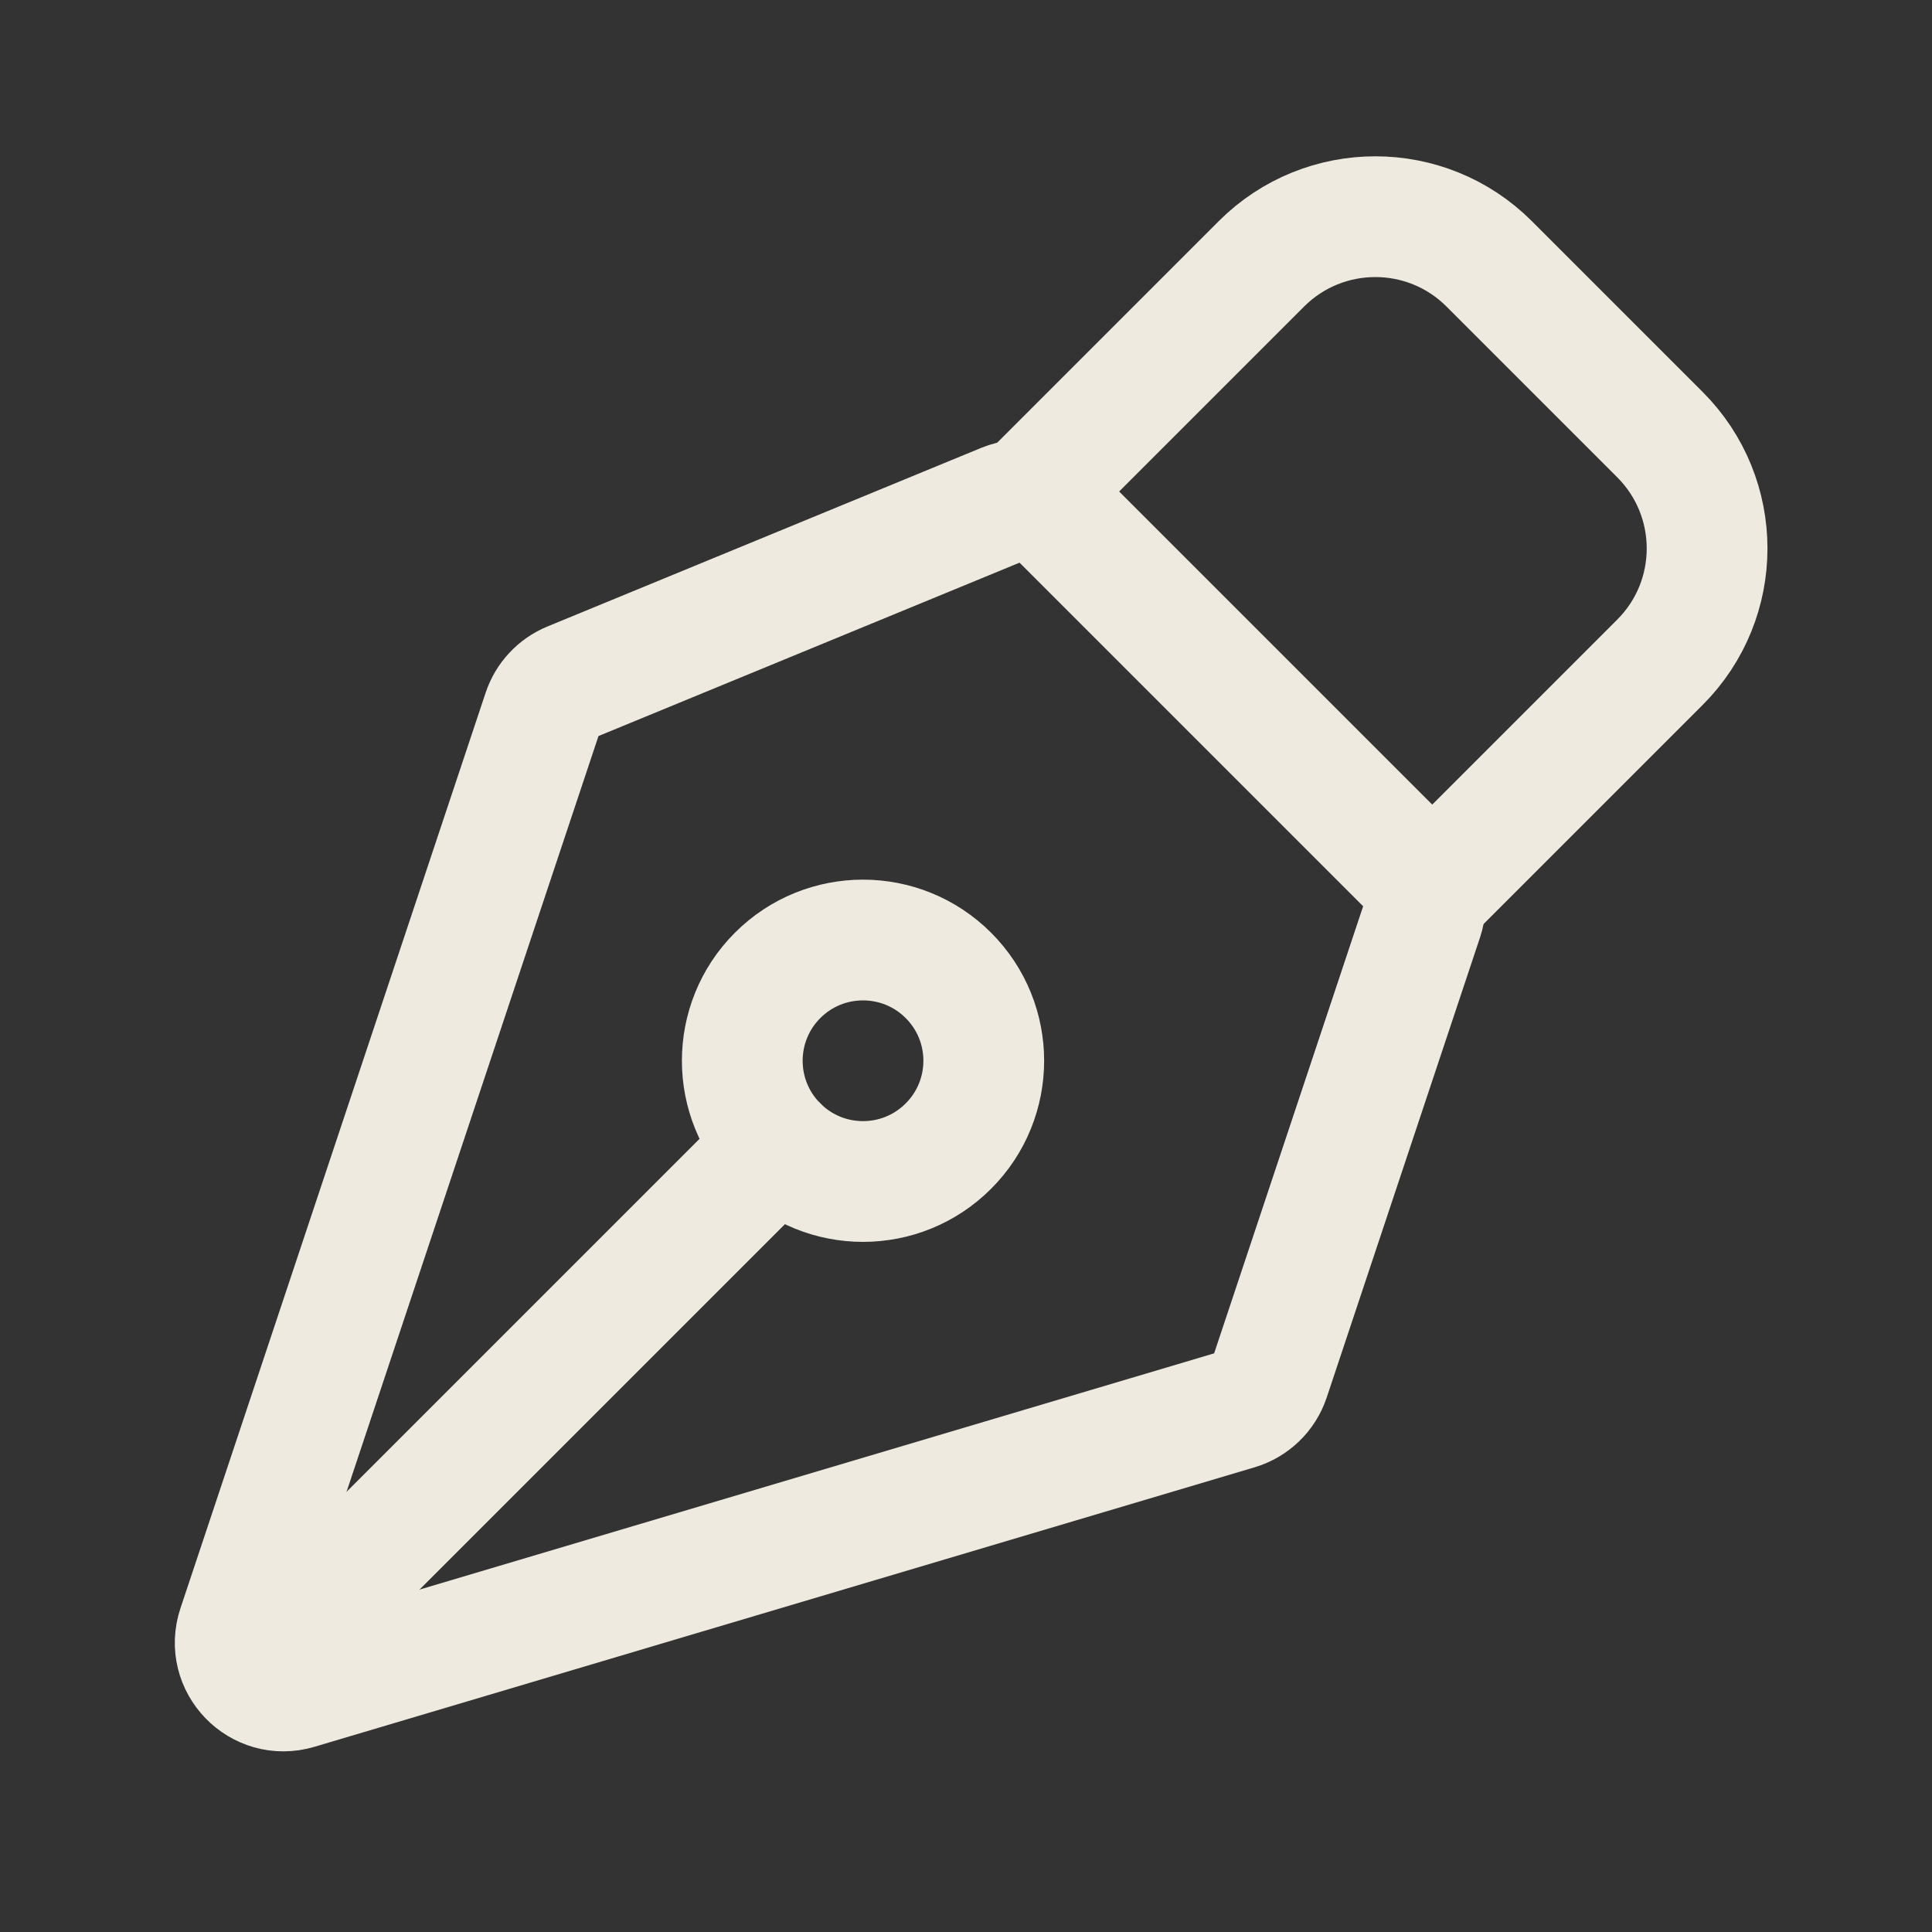
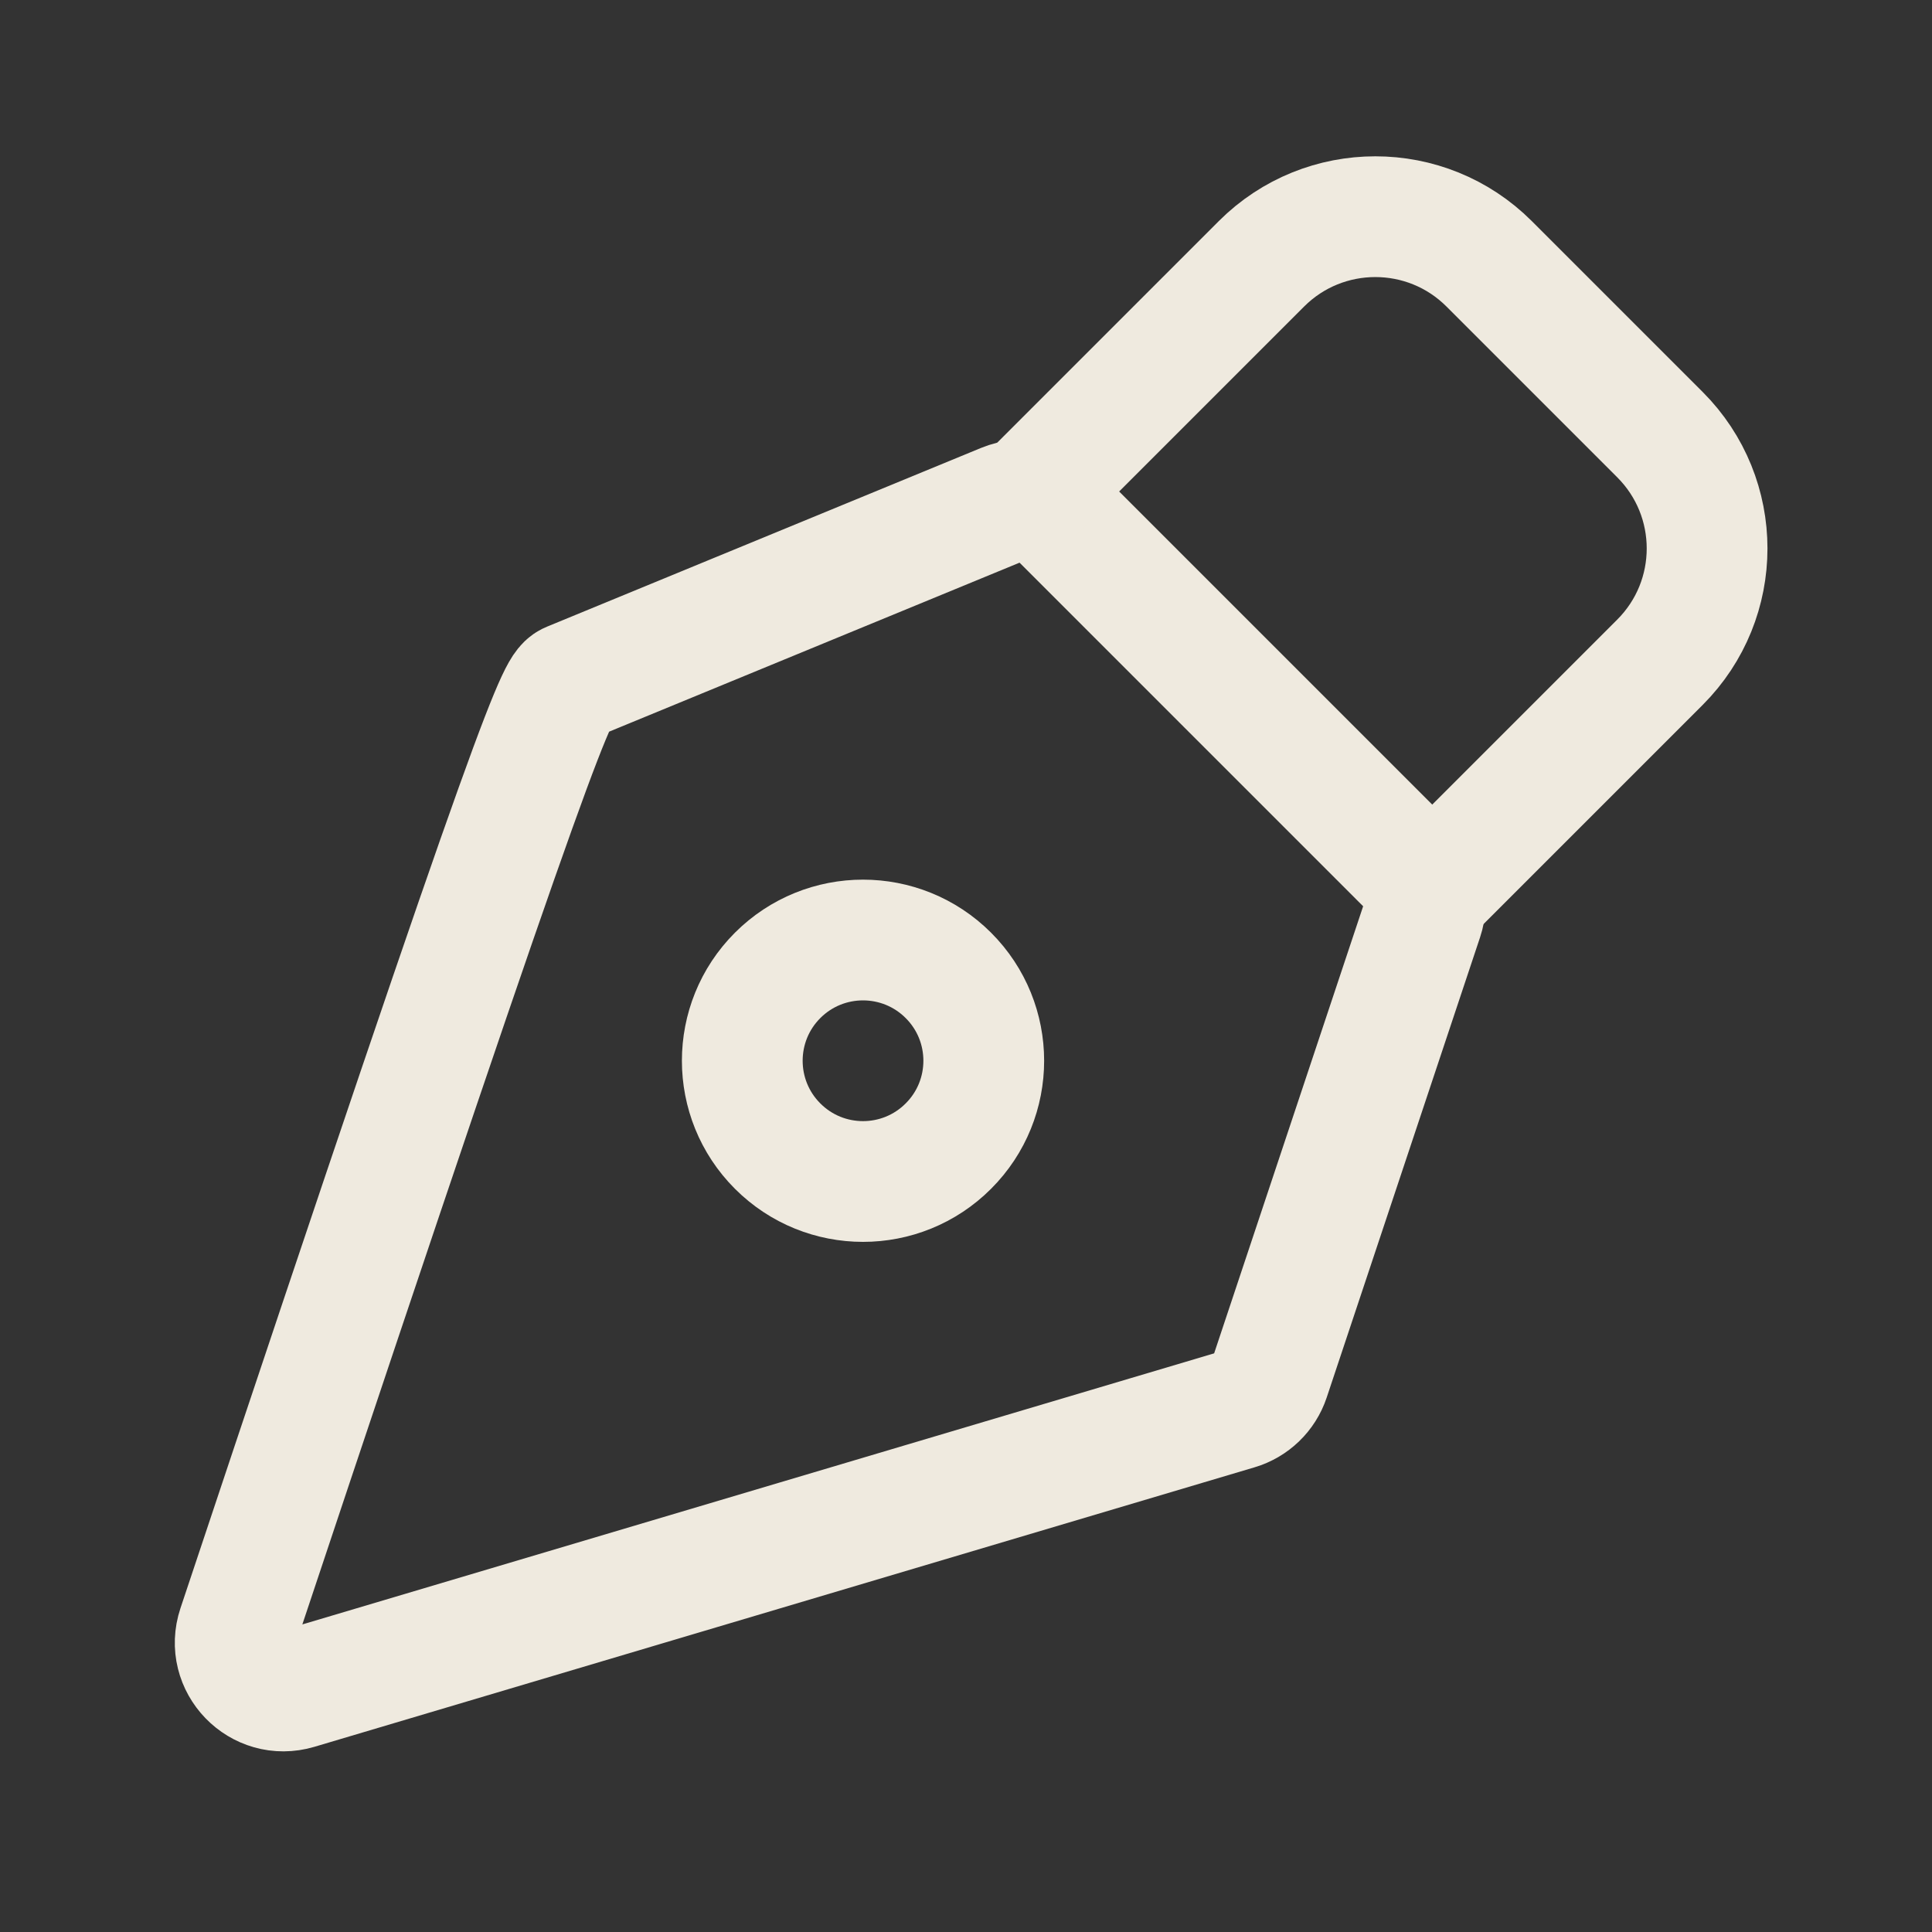
<svg xmlns="http://www.w3.org/2000/svg" width="40" height="40" viewBox="0 0 40 40" fill="none">
  <rect x="0" y="0" width="40" height="40" fill="#333333" stroke="none" />
  <g clip-path="url(#clip0_414_19706)">
-     <path d="M29.457 19.012L26.282 28.539C26.179 28.848 25.931 29.088 25.618 29.181L6.156 34.967C5.38 35.198 4.666 34.46 4.922 33.692L11.241 14.736C11.333 14.46 11.54 14.238 11.809 14.127L20.787 10.43C21.16 10.277 21.589 10.362 21.875 10.648L29.216 17.989C29.484 18.257 29.577 18.653 29.457 19.012Z" stroke="#EFEADF" stroke-width="2.5" stroke-linecap="round" stroke-linejoin="round" />
-     <path d="M5.493 34.336L16.1 23.729" stroke="#EFEADF" stroke-width="2.5" stroke-linecap="round" stroke-linejoin="round" />
+     <path d="M29.457 19.012L26.282 28.539C26.179 28.848 25.931 29.088 25.618 29.181L6.156 34.967C5.38 35.198 4.666 34.46 4.922 33.692C11.333 14.46 11.54 14.238 11.809 14.127L20.787 10.43C21.16 10.277 21.589 10.362 21.875 10.648L29.216 17.989C29.484 18.257 29.577 18.653 29.457 19.012Z" stroke="#EFEADF" stroke-width="2.5" stroke-linecap="round" stroke-linejoin="round" />
    <path d="M29.653 18.426L34.367 13.712C35.669 12.41 35.669 10.3 34.367 8.998L30.831 5.462C29.53 4.161 27.419 4.161 26.117 5.462L21.403 10.176" stroke="#EFEADF" stroke-width="2.5" stroke-linecap="round" stroke-linejoin="round" />
    <path d="M19.635 20.194C18.659 19.218 17.076 19.218 16.1 20.194C15.124 21.17 15.124 22.753 16.1 23.729C17.076 24.706 18.659 24.706 19.635 23.729C20.612 22.753 20.612 21.17 19.635 20.194Z" stroke="#EFEADF" stroke-width="2.5" stroke-linecap="round" stroke-linejoin="round" />
  </g>
  <defs>
    <clipPath id="clip0_414_19706">
      <rect width="40" height="40" fill="white" />
    </clipPath>
  </defs>
</svg>